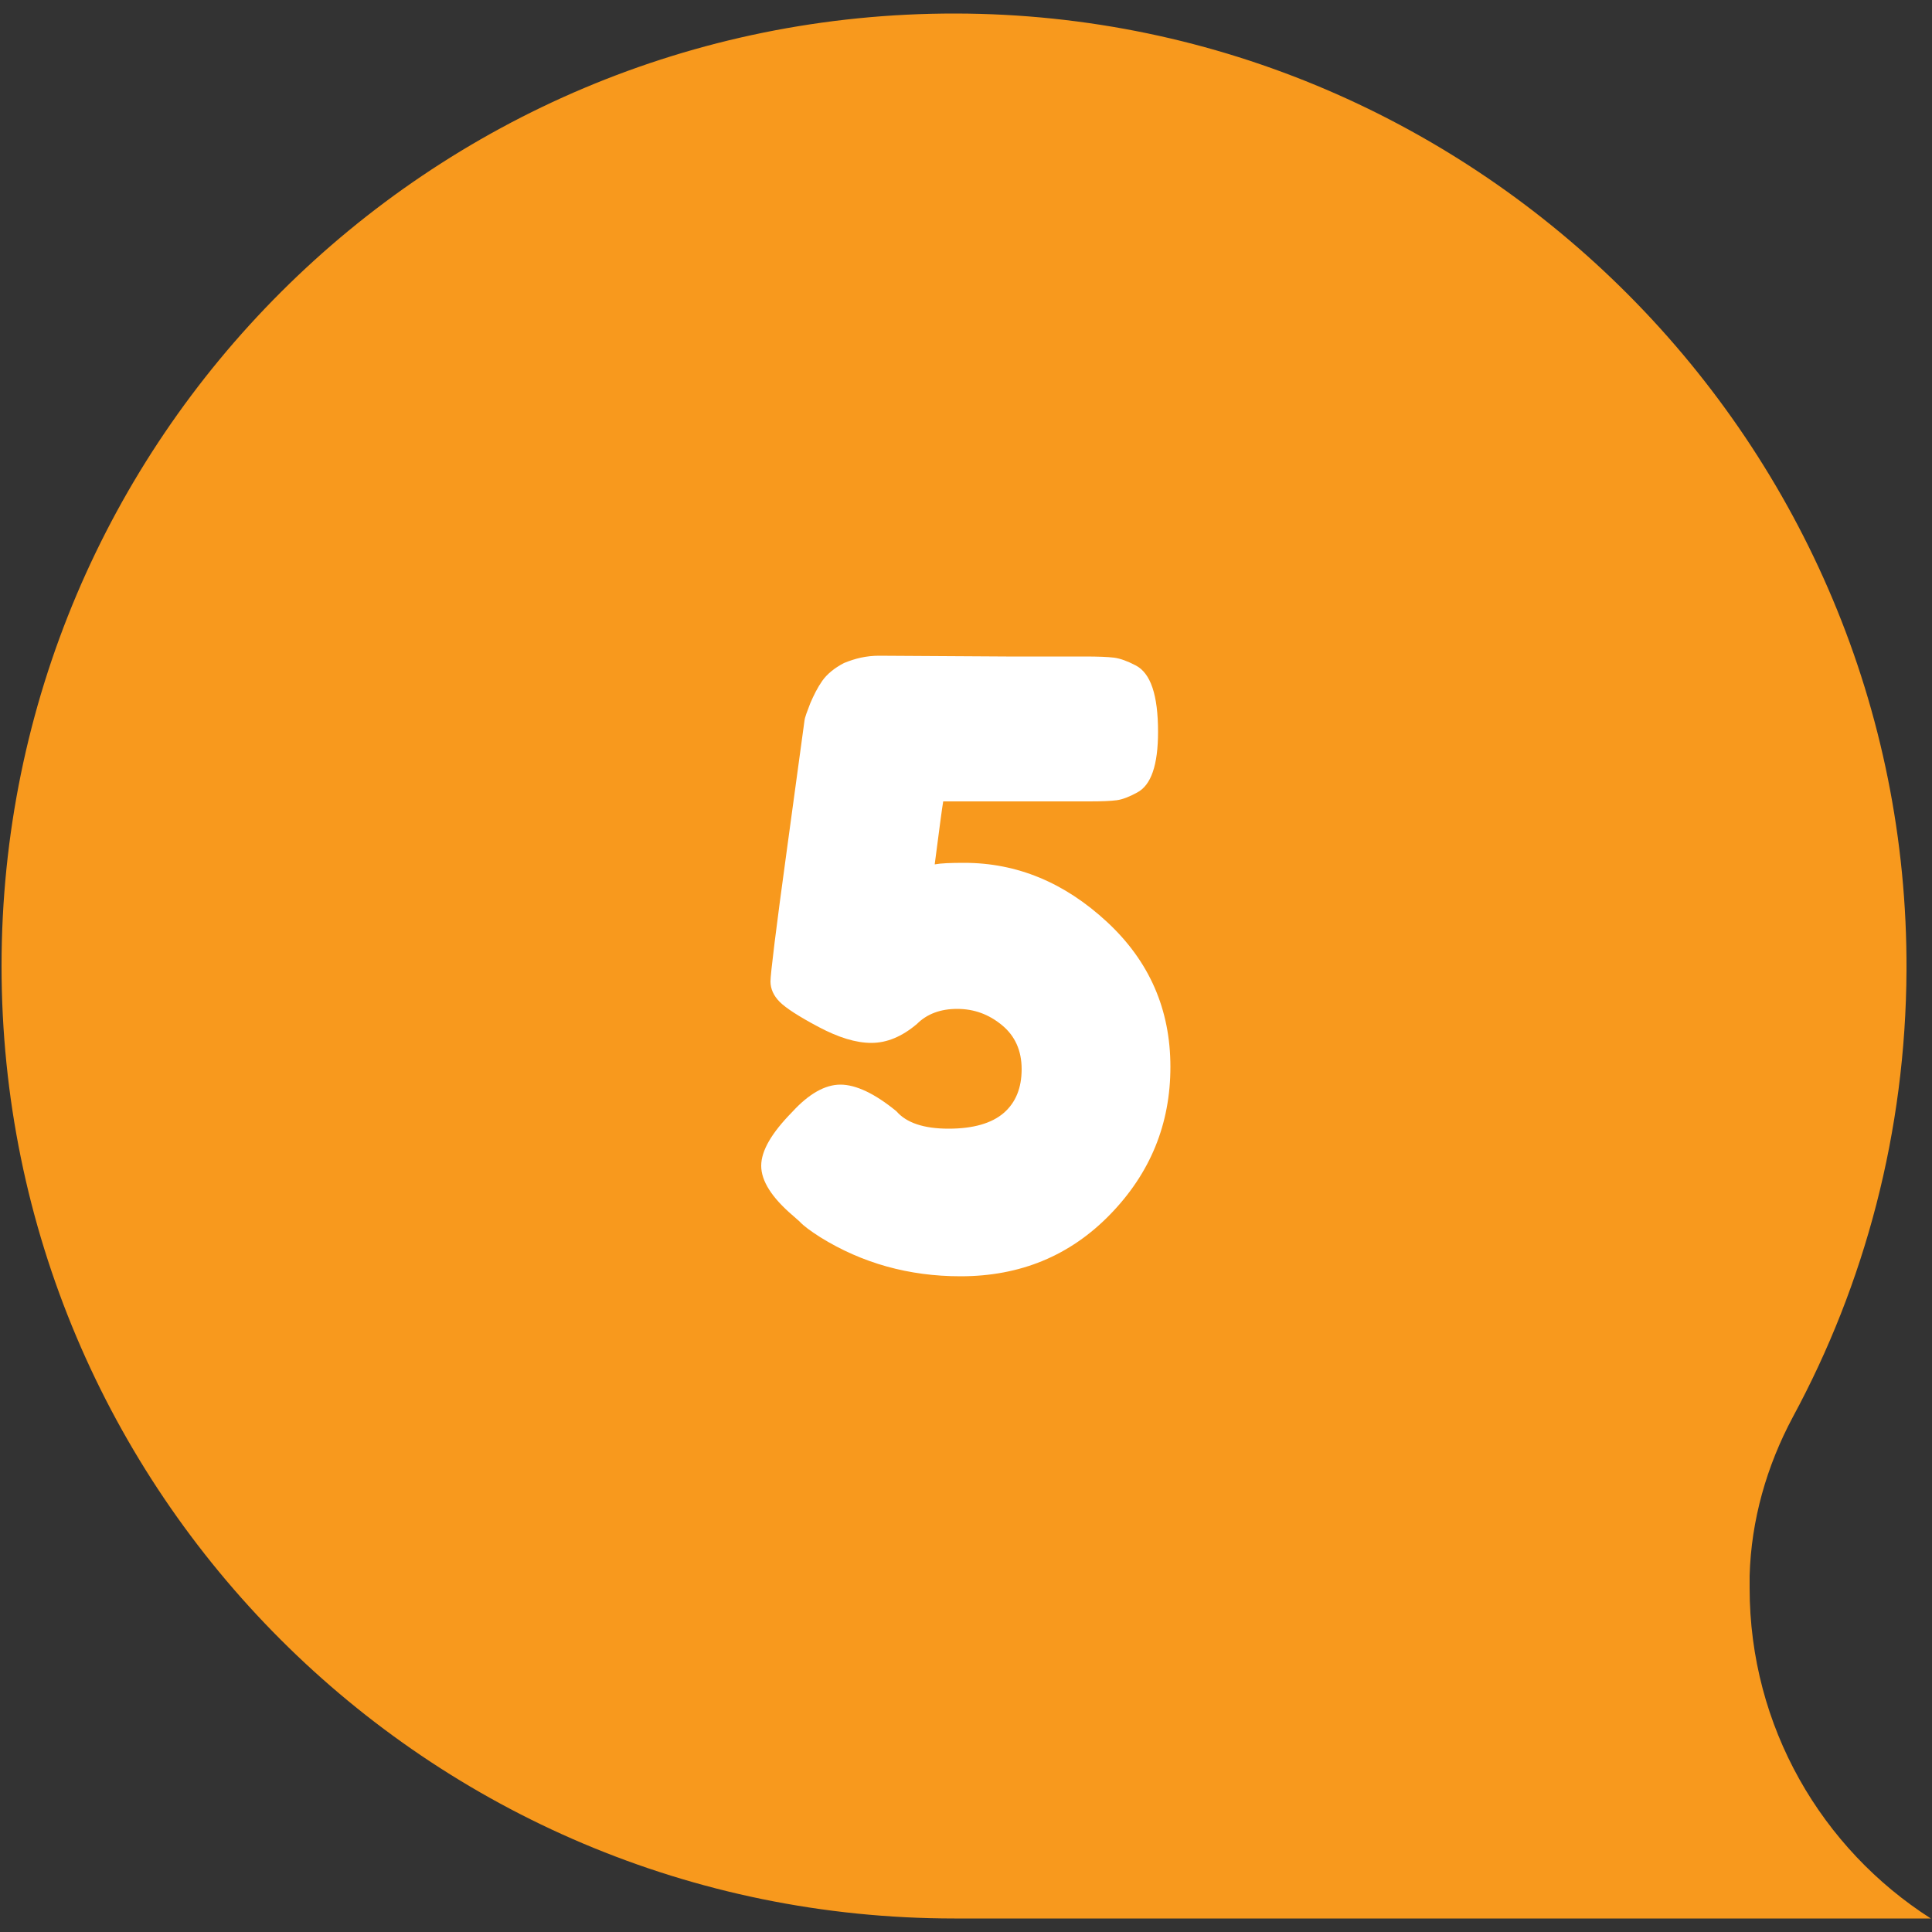
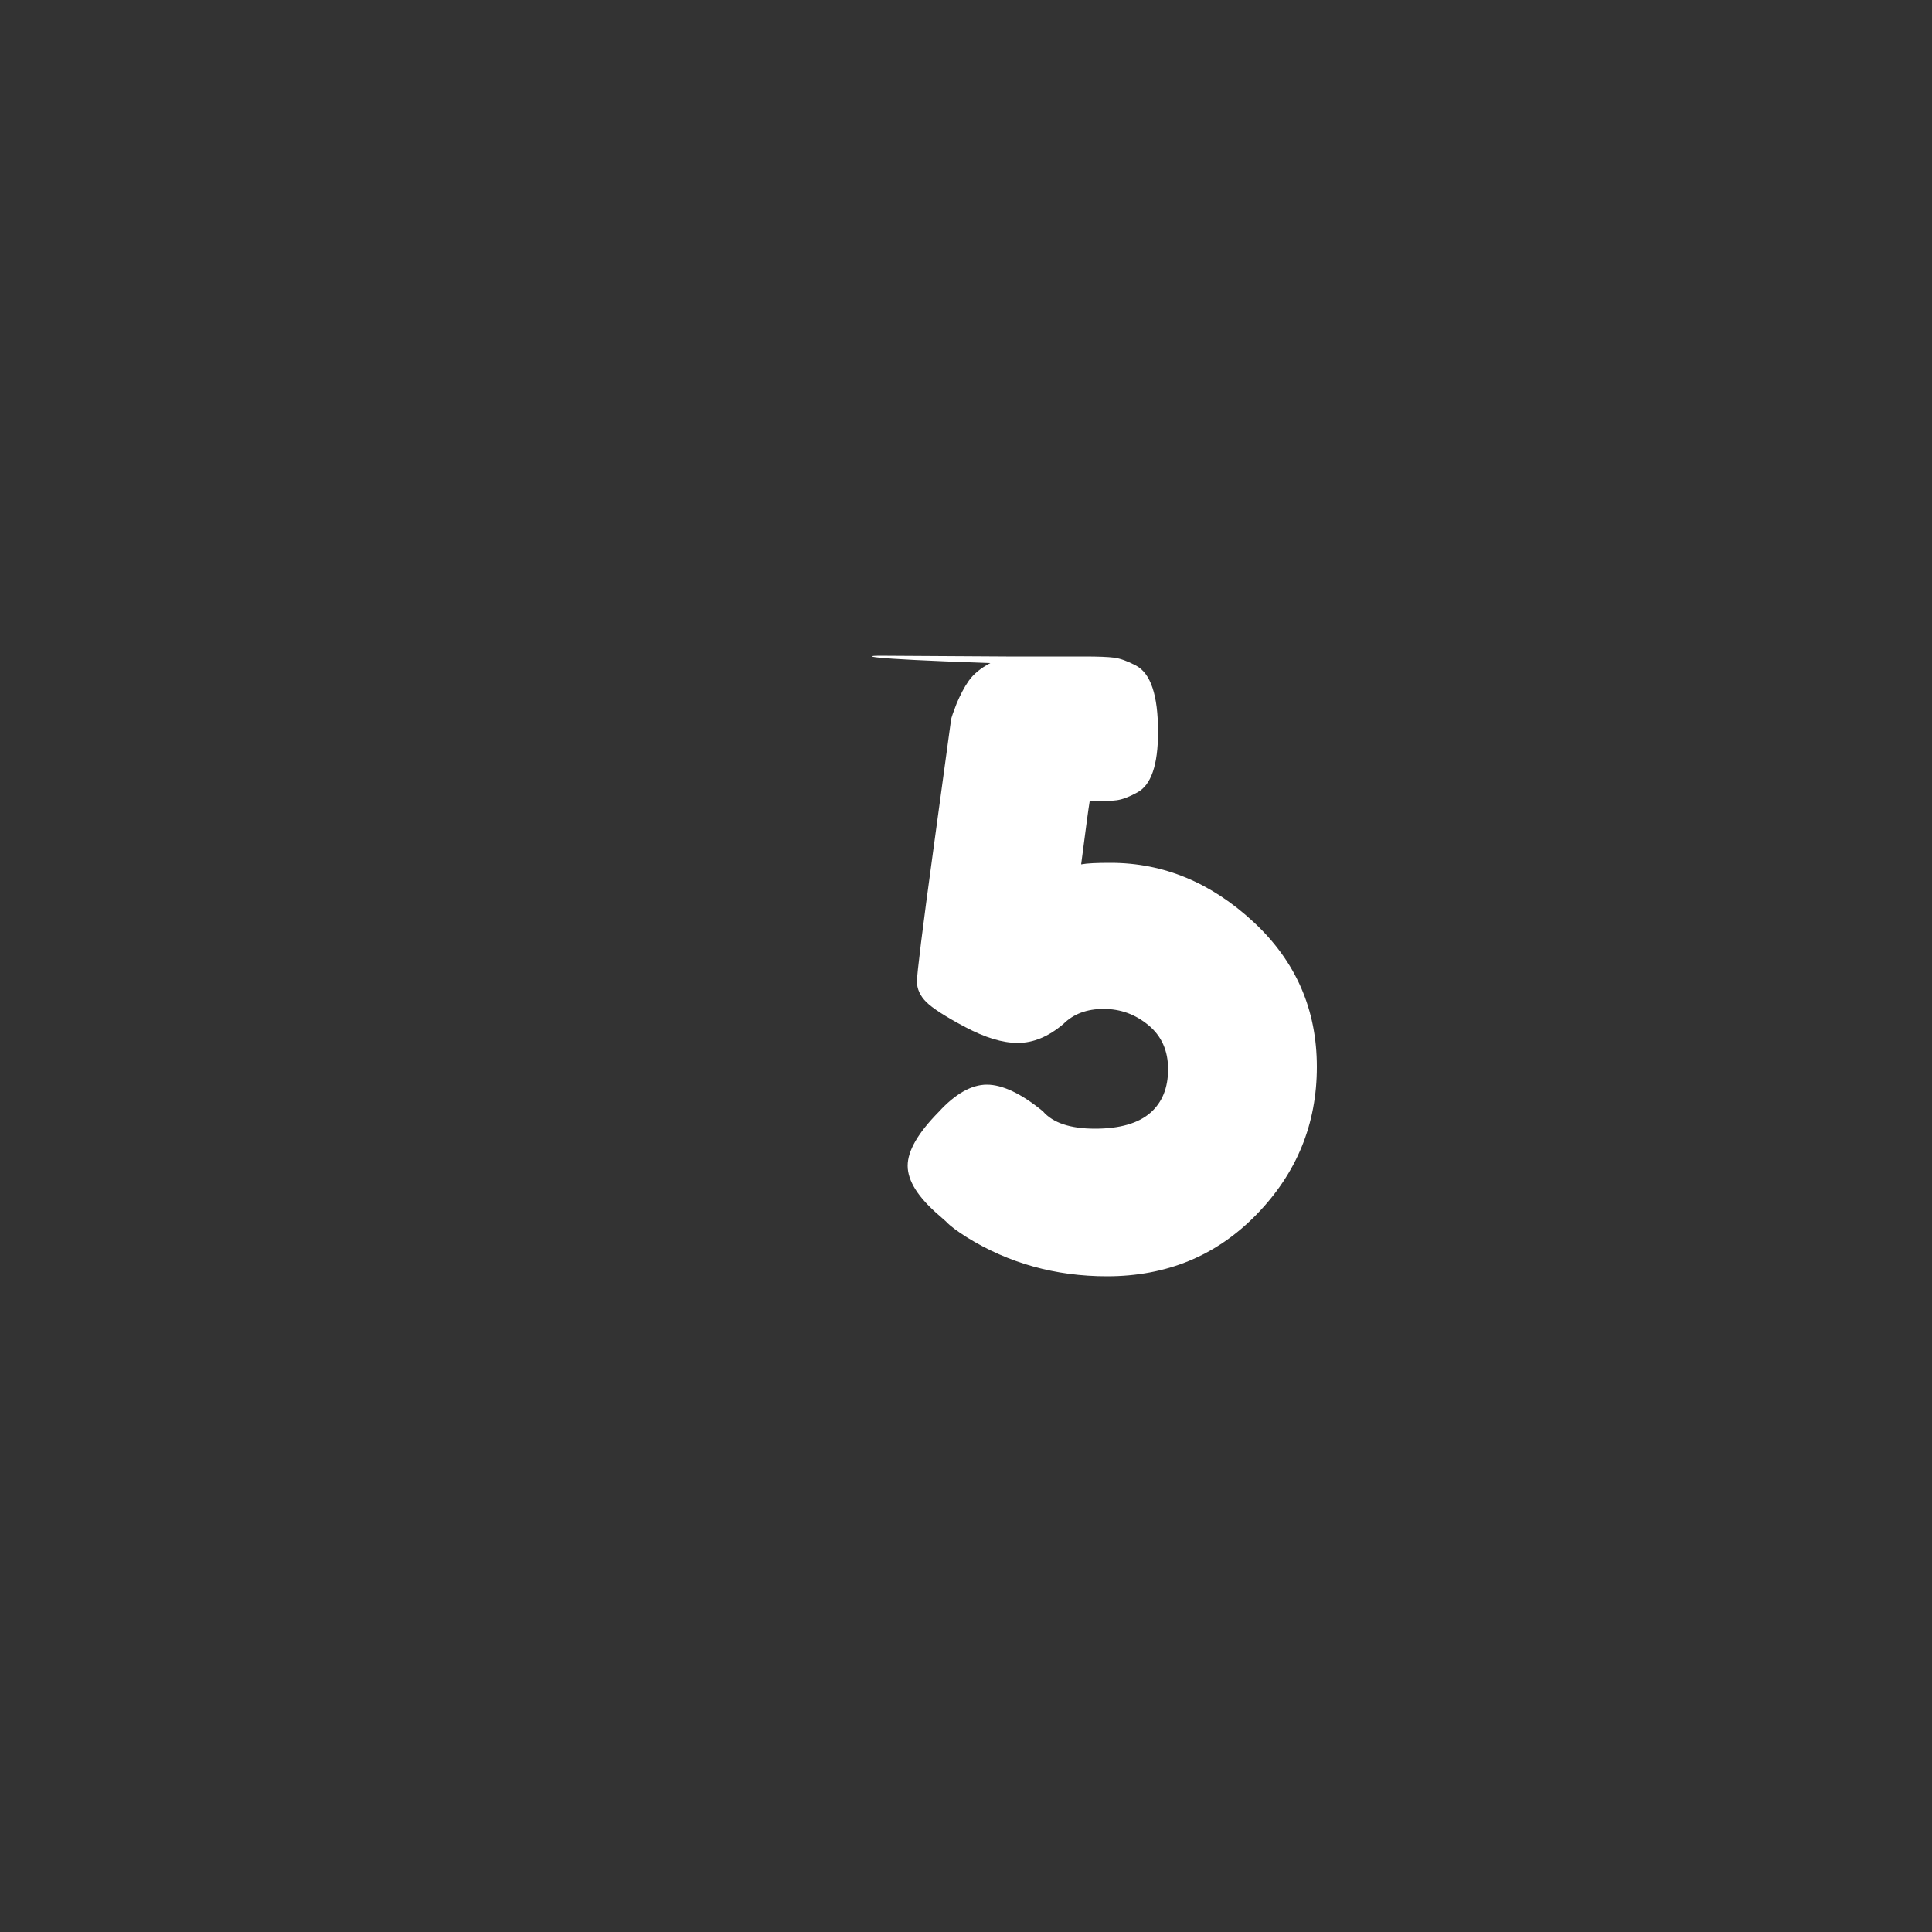
<svg xmlns="http://www.w3.org/2000/svg" version="1.1" id="Layer_1" x="0px" y="0px" viewBox="0 0 500 500" style="enable-background:new 0 0 500 500;" xml:space="preserve">
  <rect x="0" y="0" width="500" height="500" fill="#333333" stroke="none" />
  <style type="text/css">
	.st0{fill:#F8991D;}
	.st1{fill:#FFFFFF;}
</style>
  <g>
    <g>
-       <path class="st0" d="M0.4,250C0.4,113.7,111,3.3,247.3,3.5C383.2,3.7,494,115.2,493.4,251.1c-0.2,41.8-10.8,81.2-29.4,115.6    c-6.8,12.7-10.8,26.7-11.2,41.1c0,1,0,2.1,0,3.2c0,35.9,18.7,67.5,46.9,85.5c0,0-252.7,0-252.7,0C110.7,496.5,0.4,386.1,0.4,250z" />
-     </g>
+       </g>
  </g>
  <g>
-     <path class="st1" d="M227.5,169.7l32.9,0.2h20.3c3.5,0,6,0.1,7.6,0.3c1.6,0.2,3.5,0.9,5.6,2c3.9,2,5.8,7.7,5.8,17.2   c0,8.6-1.8,13.8-5.4,15.7c-2,1.1-3.8,1.8-5.3,2c-1.5,0.2-3.9,0.3-7,0.3h-37.9c-0.3,1.7-1,7.1-2.2,16.3c1.6-0.3,4.1-0.4,7.6-0.4   c13.7,0,26,5.1,37,15.3c11,10.2,16.4,22.7,16.4,37.5c0,14.8-5.2,27.5-15.6,38.2c-10.4,10.7-23.3,16-38.7,16   c-13.4,0-25.5-3.4-36.3-10.1c-2.5-1.6-4.3-2.9-5.4-4.1l-1.7-1.5c-5.5-4.7-8.2-9-8.2-12.9s2.7-8.5,8-13.9c4.3-4.7,8.5-7.1,12.5-7.1   c4,0,8.9,2.3,14.5,6.9c2.6,3,7.1,4.5,13.5,4.5c6.4,0,11.2-1.4,14.3-4.1c3.1-2.7,4.6-6.5,4.6-11.3c0-4.8-1.7-8.6-5.1-11.4   c-3.4-2.8-7.2-4.2-11.6-4.2c-4.3,0-7.8,1.3-10.4,3.9c-3.9,3.3-7.8,4.9-11.8,4.9c-4,0-8.5-1.4-13.6-4.1c-5.1-2.7-8.5-4.9-10.1-6.5   c-1.6-1.6-2.4-3.4-2.4-5.3c0-1.9,1.4-13.4,4.3-34.5c2.9-21.2,4.4-32.2,4.5-33c0.1-0.9,0.7-2.4,1.5-4.5c0.9-2.1,1.9-4.1,3.1-5.8   c1.2-1.7,3.1-3.3,5.6-4.6C221.3,170.4,224.2,169.7,227.5,169.7z" />
+     <path class="st1" d="M227.5,169.7l32.9,0.2h20.3c3.5,0,6,0.1,7.6,0.3c1.6,0.2,3.5,0.9,5.6,2c3.9,2,5.8,7.7,5.8,17.2   c0,8.6-1.8,13.8-5.4,15.7c-2,1.1-3.8,1.8-5.3,2c-1.5,0.2-3.9,0.3-7,0.3c-0.3,1.7-1,7.1-2.2,16.3c1.6-0.3,4.1-0.4,7.6-0.4   c13.7,0,26,5.1,37,15.3c11,10.2,16.4,22.7,16.4,37.5c0,14.8-5.2,27.5-15.6,38.2c-10.4,10.7-23.3,16-38.7,16   c-13.4,0-25.5-3.4-36.3-10.1c-2.5-1.6-4.3-2.9-5.4-4.1l-1.7-1.5c-5.5-4.7-8.2-9-8.2-12.9s2.7-8.5,8-13.9c4.3-4.7,8.5-7.1,12.5-7.1   c4,0,8.9,2.3,14.5,6.9c2.6,3,7.1,4.5,13.5,4.5c6.4,0,11.2-1.4,14.3-4.1c3.1-2.7,4.6-6.5,4.6-11.3c0-4.8-1.7-8.6-5.1-11.4   c-3.4-2.8-7.2-4.2-11.6-4.2c-4.3,0-7.8,1.3-10.4,3.9c-3.9,3.3-7.8,4.9-11.8,4.9c-4,0-8.5-1.4-13.6-4.1c-5.1-2.7-8.5-4.9-10.1-6.5   c-1.6-1.6-2.4-3.4-2.4-5.3c0-1.9,1.4-13.4,4.3-34.5c2.9-21.2,4.4-32.2,4.5-33c0.1-0.9,0.7-2.4,1.5-4.5c0.9-2.1,1.9-4.1,3.1-5.8   c1.2-1.7,3.1-3.3,5.6-4.6C221.3,170.4,224.2,169.7,227.5,169.7z" />
  </g>
</svg>